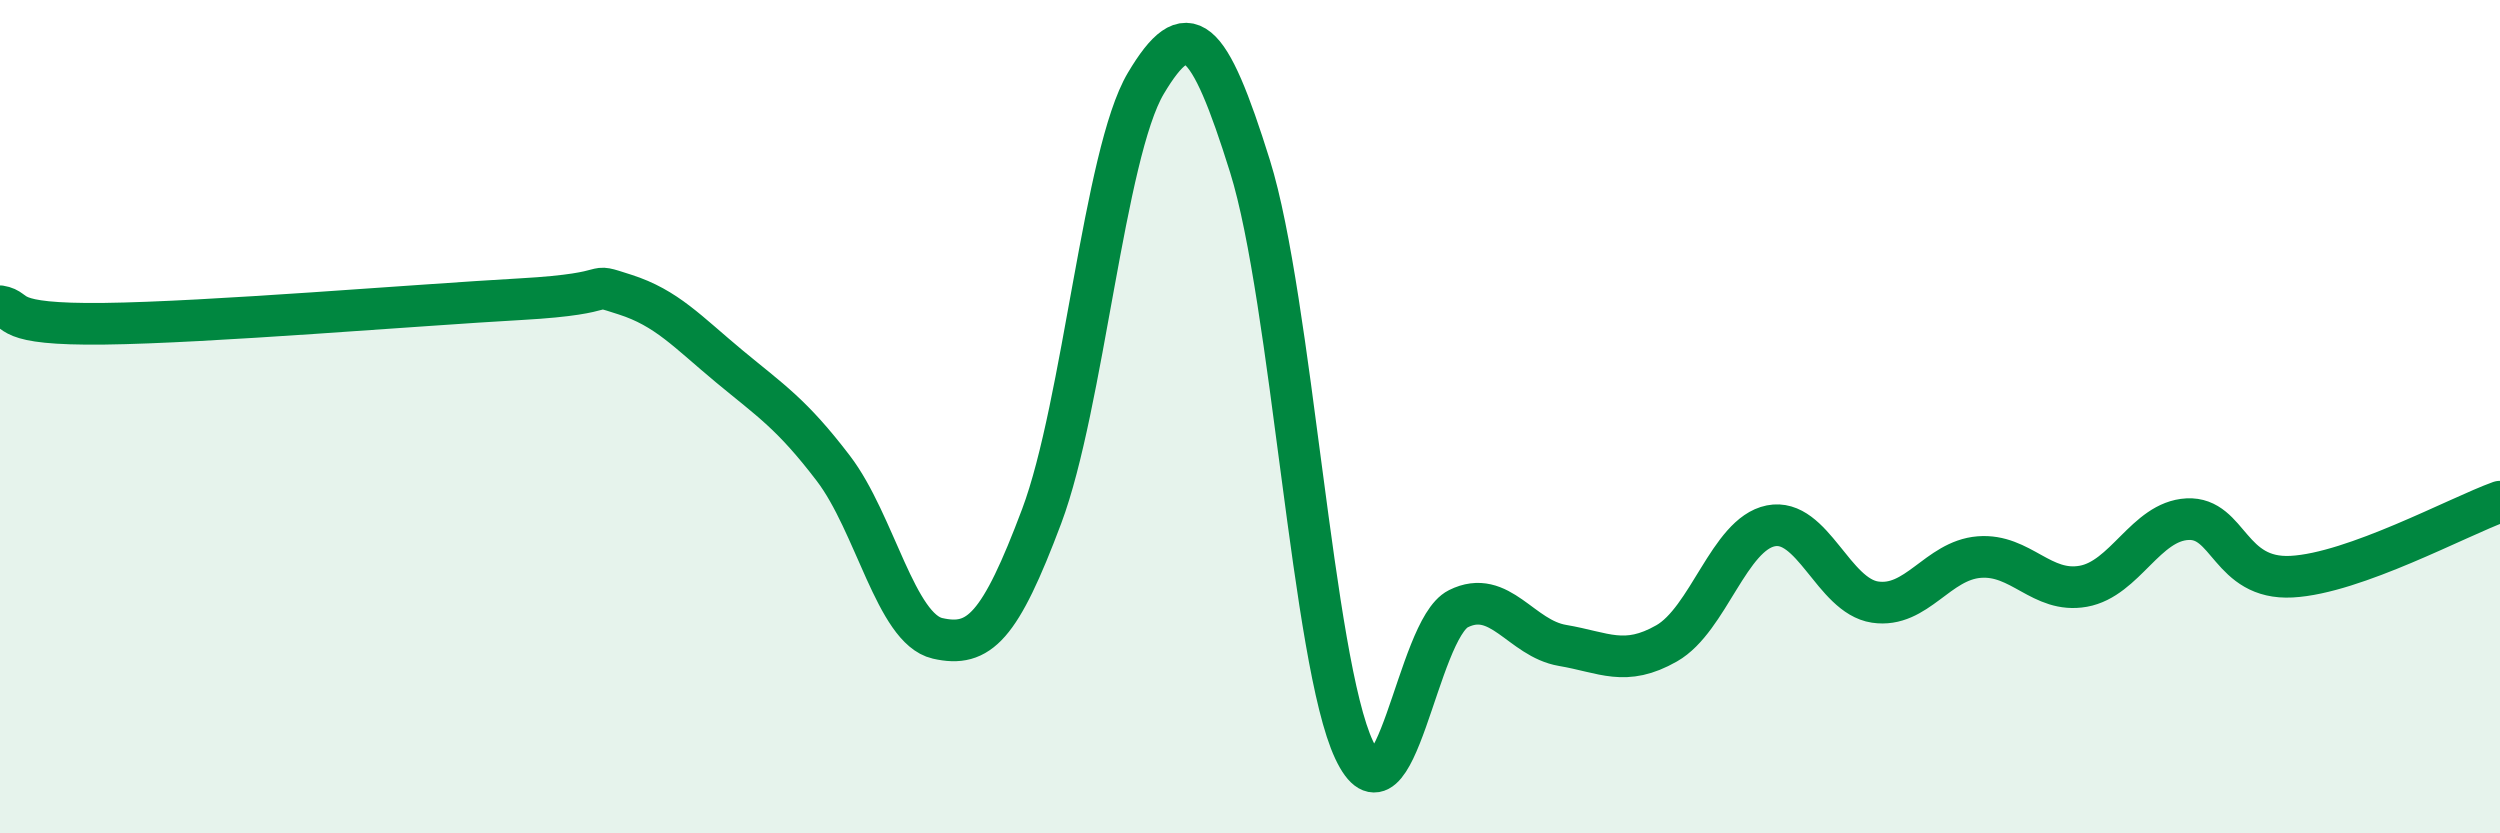
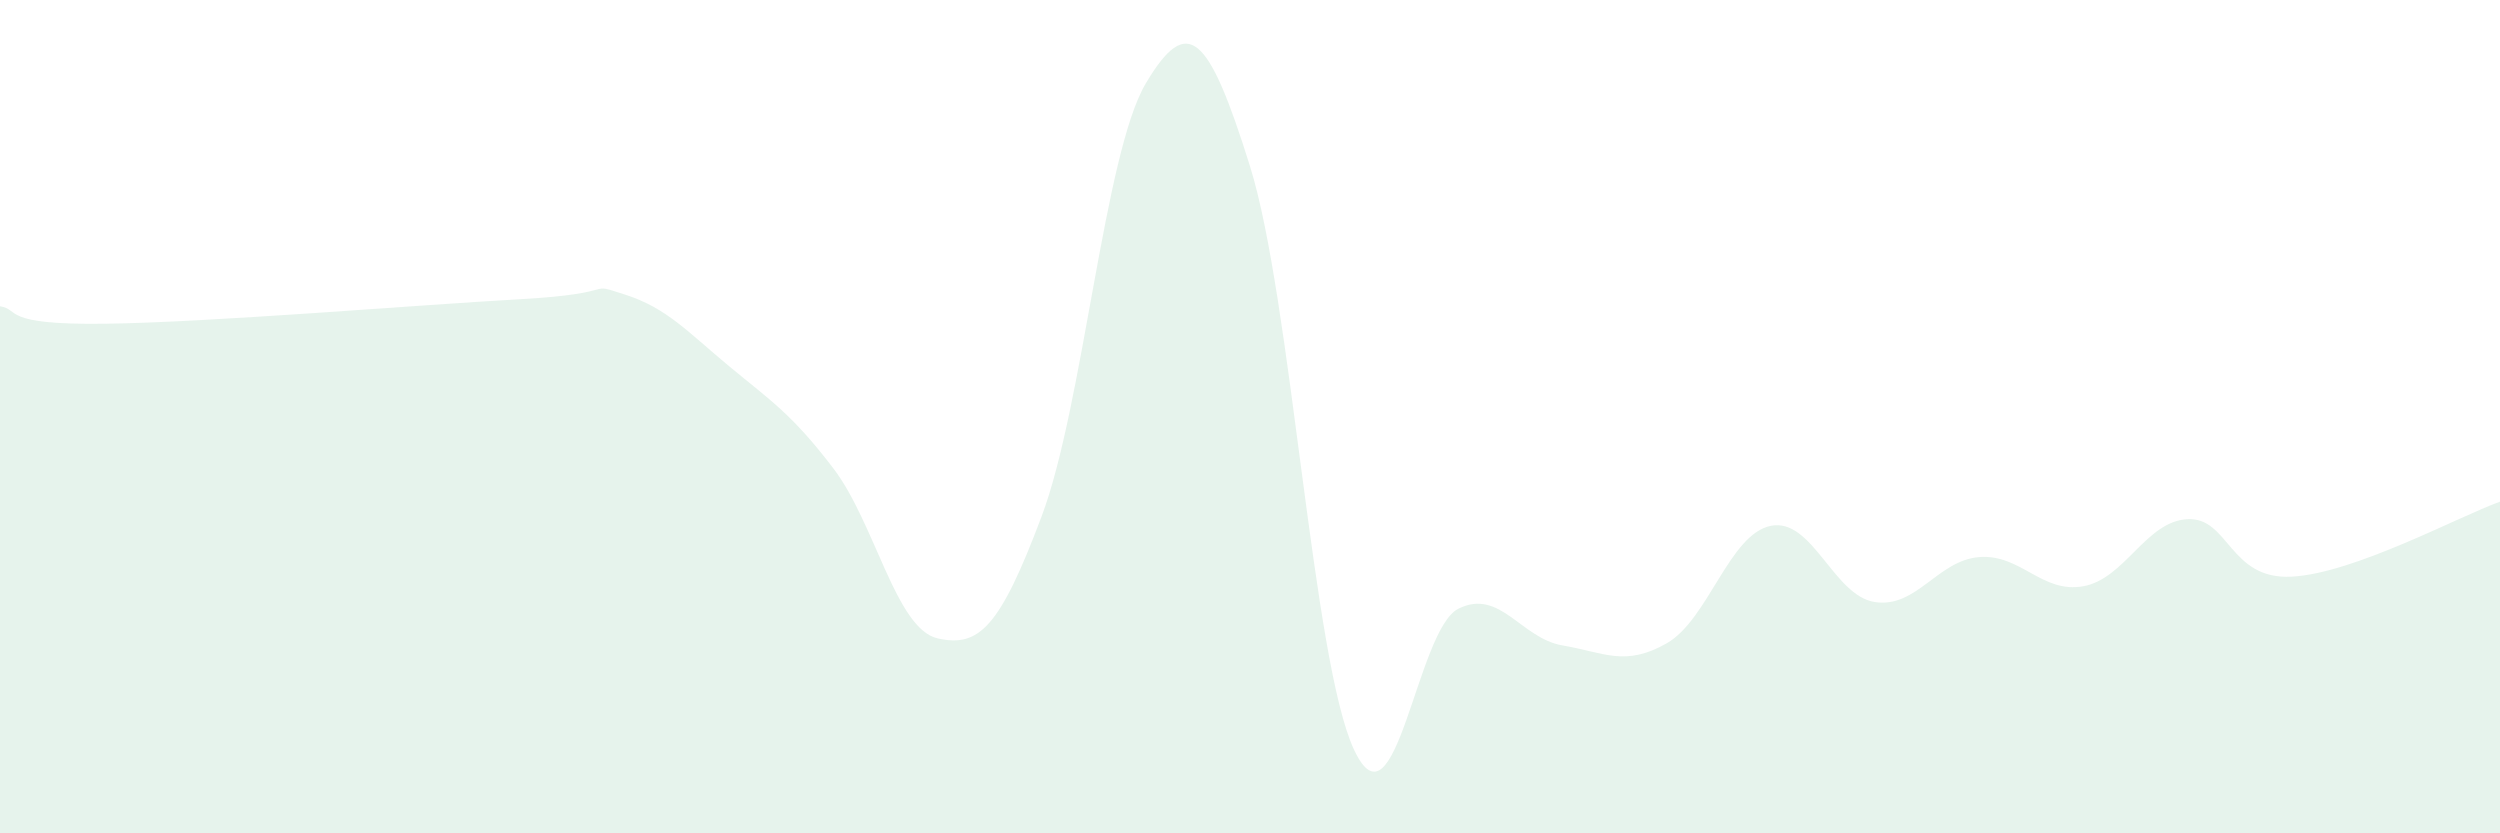
<svg xmlns="http://www.w3.org/2000/svg" width="60" height="20" viewBox="0 0 60 20">
  <path d="M 0,7.35 C 0.5,7.43 0,7.8 2.5,7.77 C 5,7.74 10,7.32 12.5,7.18 C 15,7.04 14,6.75 15,7.07 C 16,7.39 16.5,7.96 17.5,8.79 C 18.5,9.62 19,9.93 20,11.24 C 21,12.55 21.5,15.09 22.5,15.32 C 23.5,15.55 24,15.05 25,12.39 C 26,9.73 26.5,3.68 27.5,2 C 28.5,0.32 29,0.79 30,3.99 C 31,7.19 31.5,15.88 32.5,18 C 33.5,20.12 34,15.11 35,14.61 C 36,14.11 36.5,15.32 37.5,15.49 C 38.5,15.66 39,16.01 40,15.44 C 41,14.87 41.5,12.82 42.5,12.62 C 43.5,12.42 44,14.3 45,14.45 C 46,14.6 46.5,13.45 47.5,13.37 C 48.5,13.29 49,14.25 50,14.07 C 51,13.89 51.5,12.51 52.5,12.46 C 53.5,12.41 53.5,13.92 55,13.84 C 56.5,13.76 59,12.4 60,12.04L60 20L0 20Z" fill="#008740" opacity="0.1" stroke-linecap="round" stroke-linejoin="round" />
-   <path d="M 0,7.35 C 0.5,7.43 0,7.8 2.5,7.77 C 5,7.74 10,7.32 12.5,7.18 C 15,7.04 14,6.75 15,7.07 C 16,7.39 16.5,7.96 17.5,8.79 C 18.5,9.62 19,9.93 20,11.24 C 21,12.55 21.5,15.09 22.5,15.32 C 23.5,15.55 24,15.05 25,12.39 C 26,9.73 26.5,3.68 27.5,2 C 28.5,0.32 29,0.79 30,3.99 C 31,7.19 31.5,15.88 32.5,18 C 33.5,20.12 34,15.11 35,14.61 C 36,14.11 36.5,15.32 37.5,15.49 C 38.5,15.66 39,16.01 40,15.44 C 41,14.87 41.5,12.82 42.5,12.62 C 43.5,12.42 44,14.3 45,14.45 C 46,14.6 46.5,13.45 47.5,13.37 C 48.5,13.29 49,14.25 50,14.07 C 51,13.89 51.5,12.51 52.5,12.46 C 53.5,12.41 53.5,13.92 55,13.84 C 56.5,13.76 59,12.4 60,12.04" stroke="#008740" stroke-width="1" fill="none" stroke-linecap="round" stroke-linejoin="round" />
</svg>